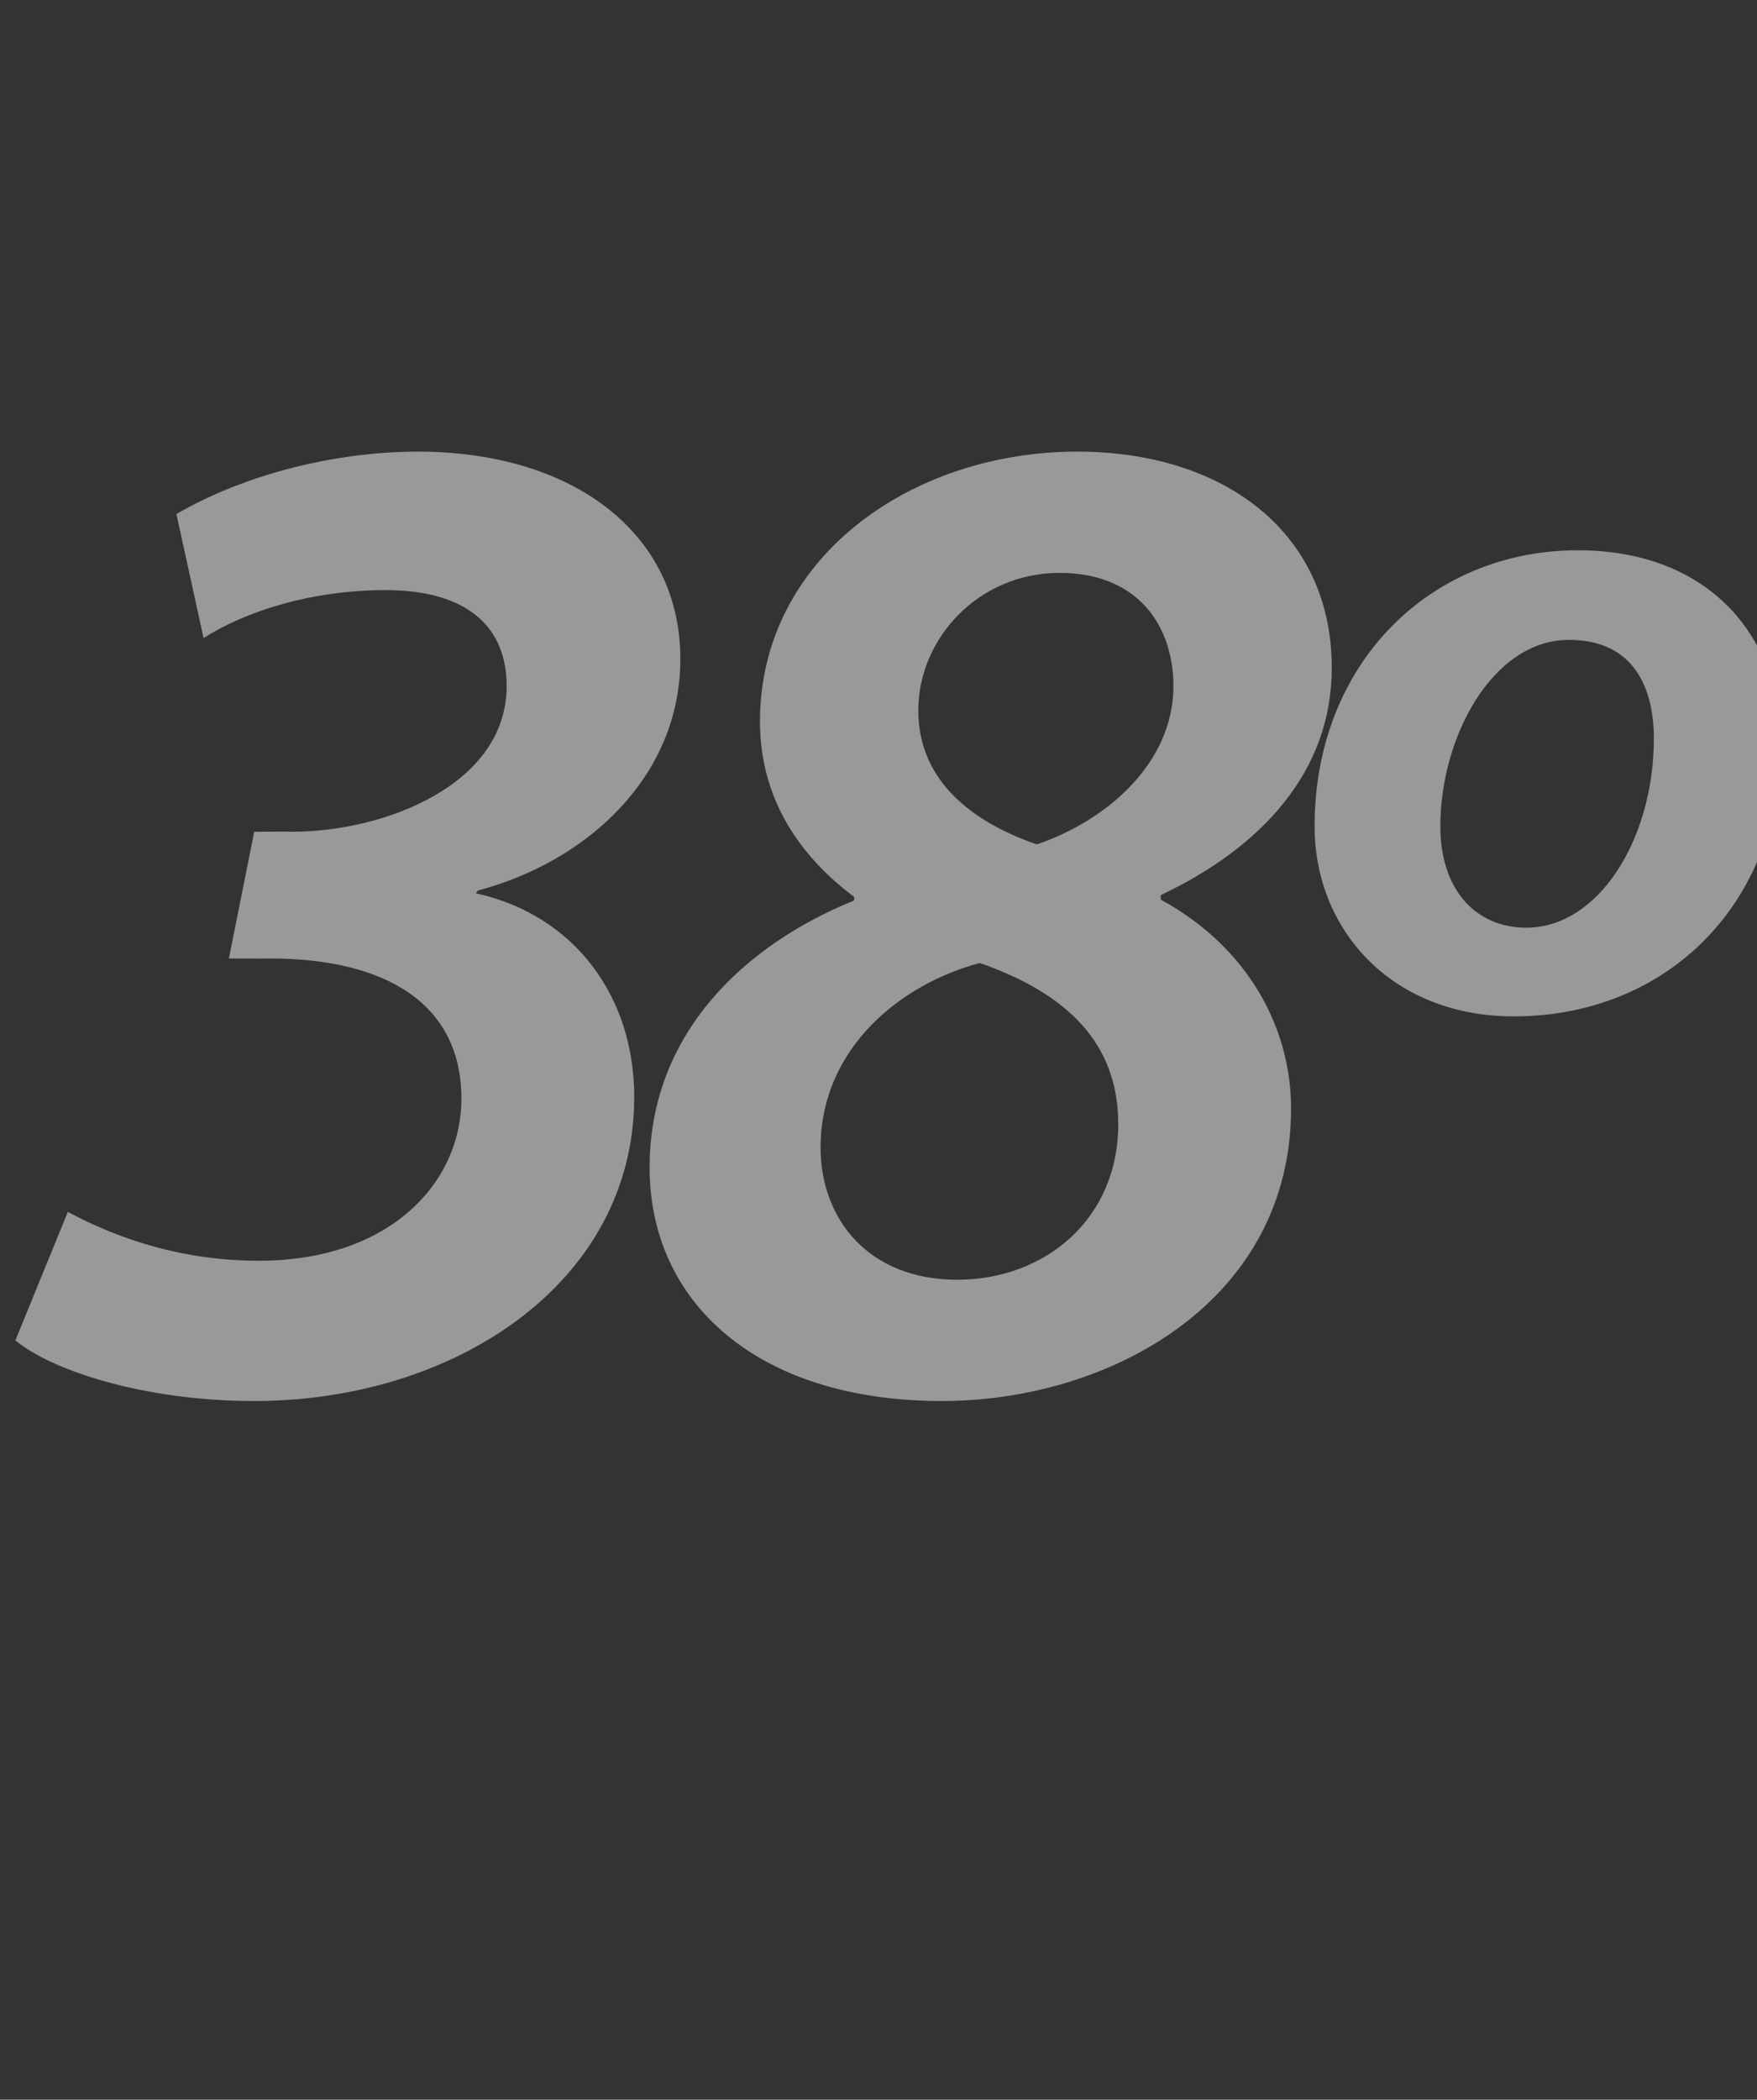
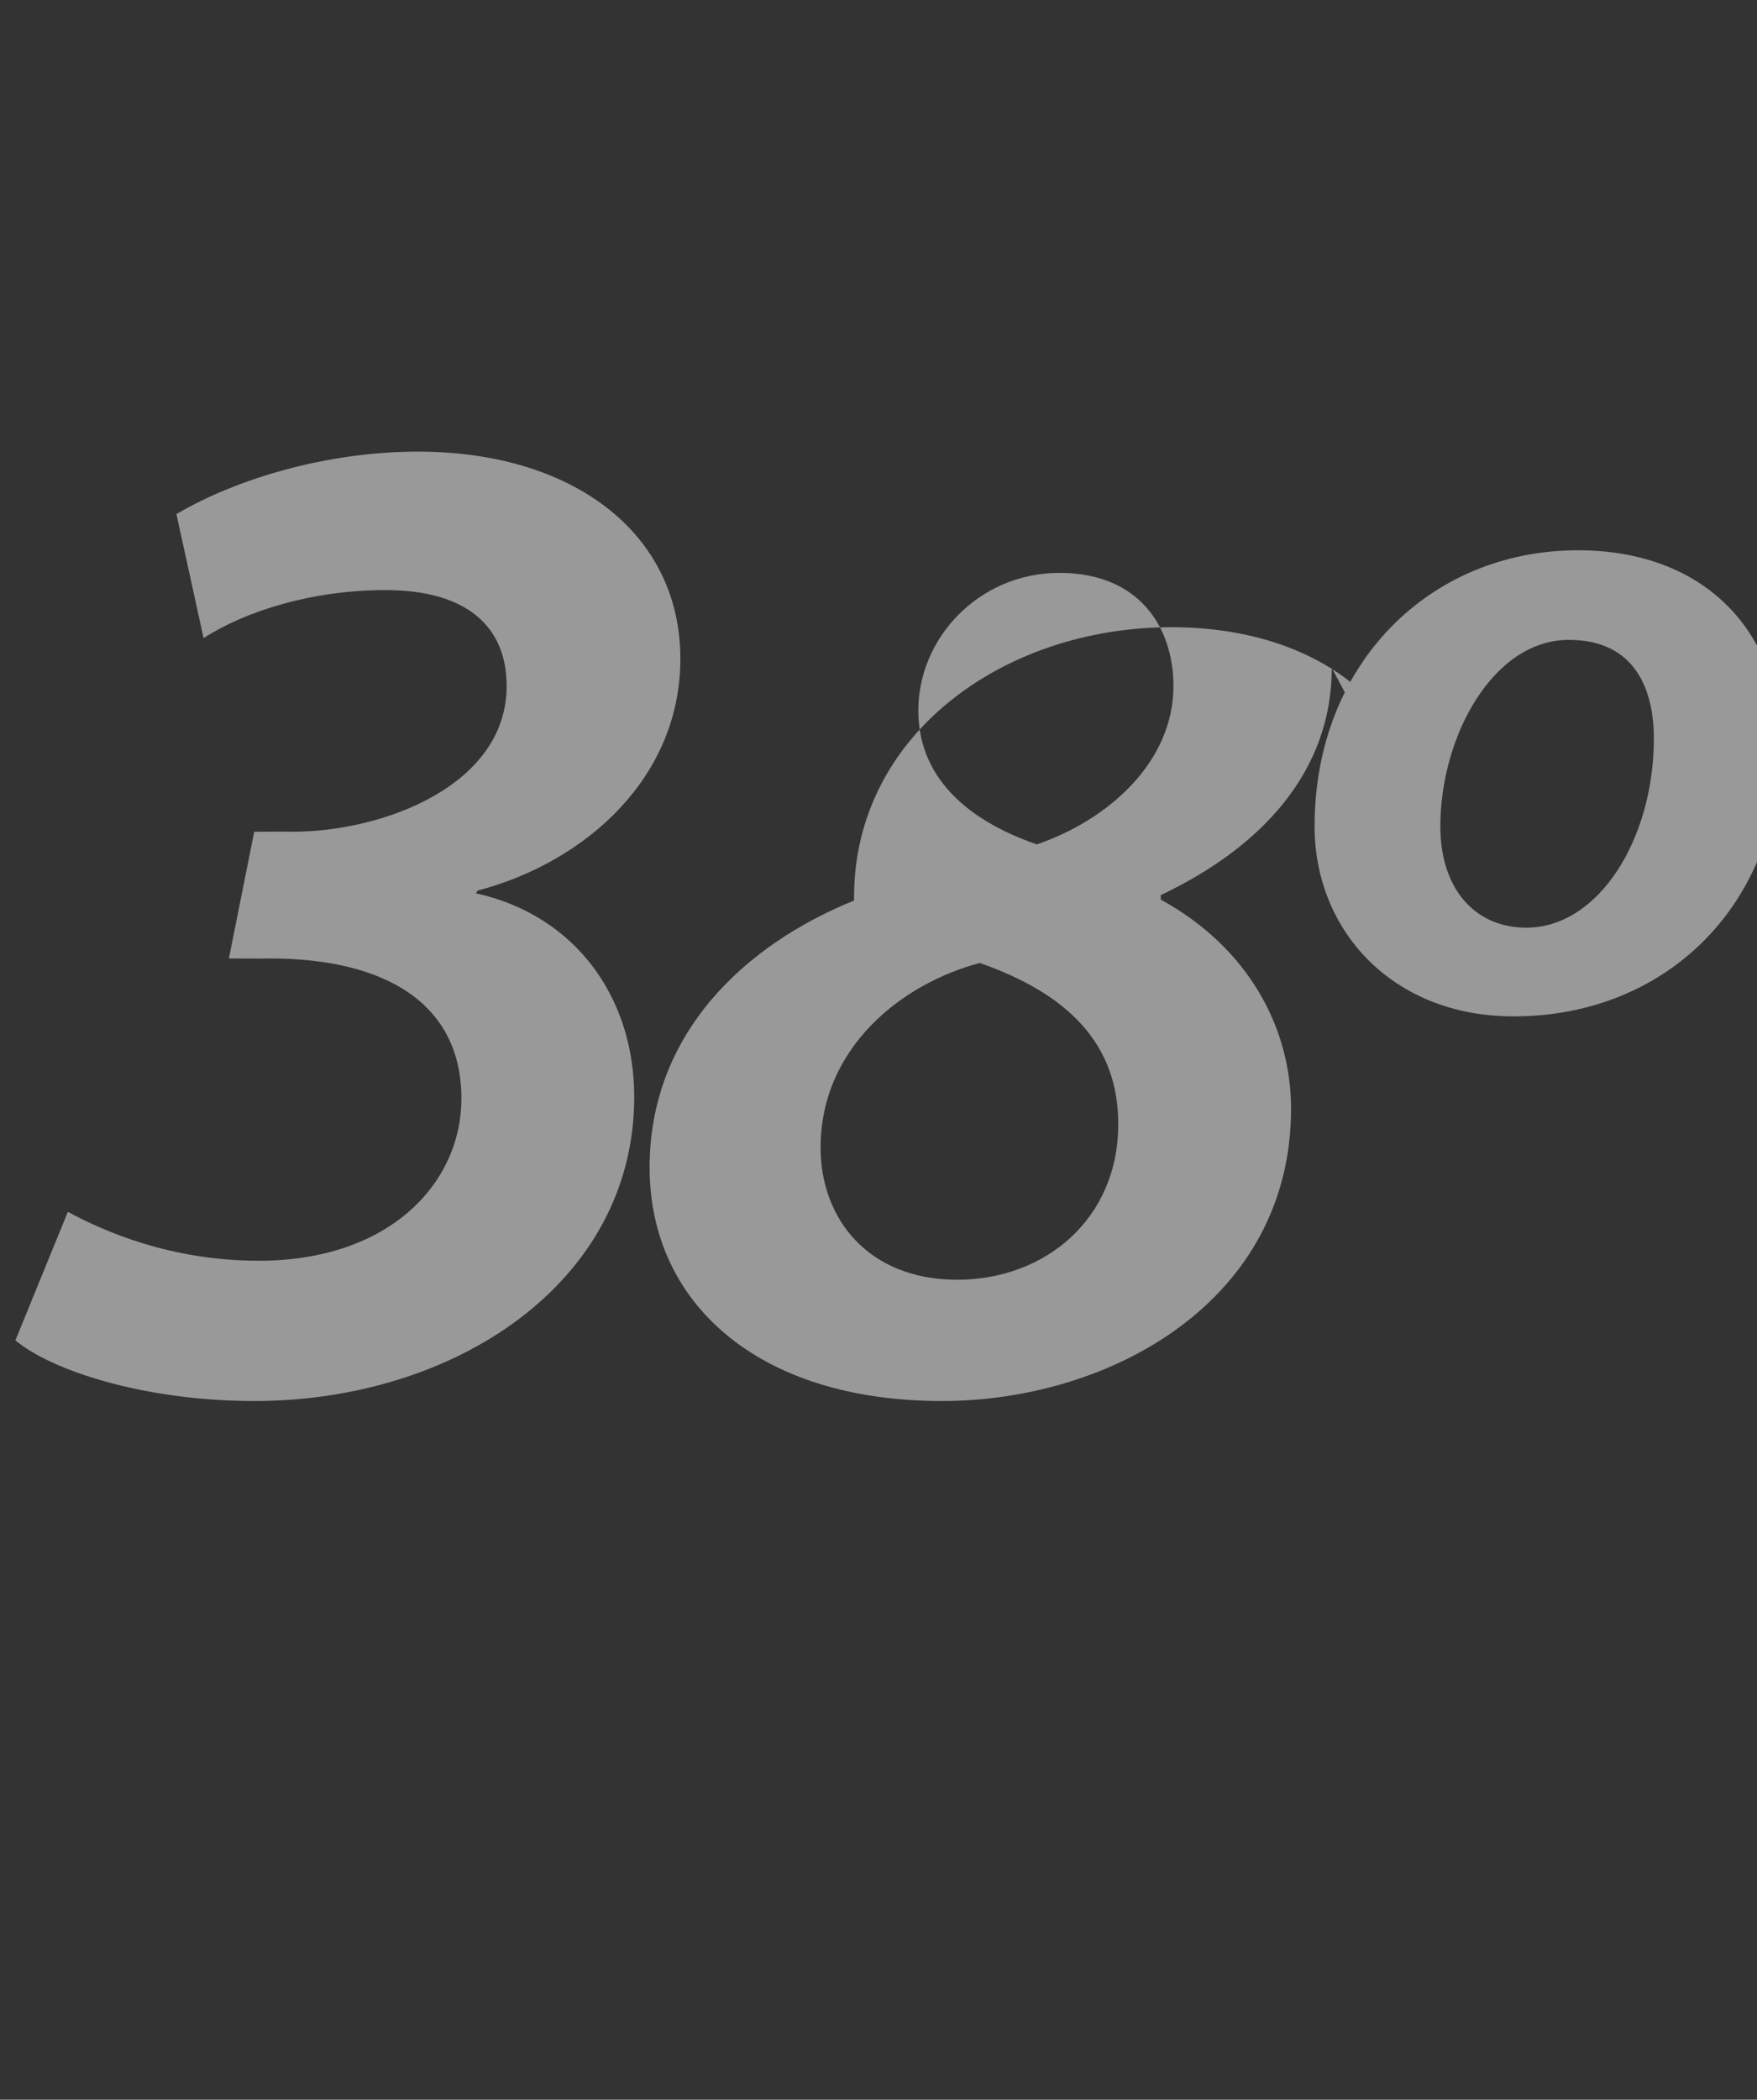
<svg xmlns="http://www.w3.org/2000/svg" version="1.1" width="194.2px" height="232px" viewBox="0 -36 194.2 232" style="top:-36px">
  <rect x="0" y="-36" width="194.2" height="232" fill="#333333" stroke="none" />
  <desc>38º</desc>
  <defs />
  <g id="Polygon76564">
-     <path d="m7.5 97.9c4.1 2.2 11.4 5.4 21.1 5.4c14.6 0 22.4-8.7 22.4-17.9c0-10.6-8.5-15.5-21.2-15.5c.01.03-4.5 0-4.5 0l2.8-14c0 0 4.21-.02 4.2 0c10.2 0 23.7-5.2 23.7-16.1c0-6.4-4.2-10.6-13.4-10.6c-8.1 0-15.4 2.3-20.1 5.3c0 0-3-13.7-3-13.7c7-4.1 17-6.9 26.7-6.9c17 0 29 8.9 29 22.9c0 13-10.3 22.4-22.4 25.6c0 0-.2.3-.2.3c10.9 2.4 17.5 11.4 17.5 22.5c0 20.5-19.8 33.6-42 33.6c-12 0-22.3-3.3-26.4-6.7c0 0 5.8-14.2 5.8-14.2zm139.7-60.1c0 11.4-7.7 19.8-18.9 25.1c0 0 0 .5 0 .5c9.7 5.3 14.4 14.2 14.4 23.1c0 21.2-19.9 32.3-38.6 32.3c-20.4 0-32.3-10.9-32.3-25.8c0-14.8 10.5-24.6 22.6-29.5c0 0 0-.4 0-.4c-7.3-5.5-10.4-12.2-10.4-19.4c0-17.8 16.4-29.8 35.1-29.8c15.9 0 28.1 8.7 28.1 23.9zm-23.6 50.4c0-8.9-5.6-14.4-15.3-17.8c-8.7 2.3-17.6 9.4-17.6 20.4c0 7.9 5.3 14.6 15.1 14.6c9.7 0 17.8-6.7 17.8-17.2zm-22.1-45.7c0 7.1 5 12 13.1 14.8c7.9-2.7 15.1-9.1 15.1-17.5c0-6.4-3.7-12.5-12.6-12.5c-8.9 0-15.6 7.2-15.6 15.2zm95.3 3.7c0 17.6-12.5 30.1-29.5 30.1c-13.4 0-22-9.5-22-21c0-18 12.8-30.5 29.1-30.5c14.2 0 22.4 9.2 22.4 21.4zm-37.6 9.1c0 7 3.9 11.2 9.5 11.2c8 0 14.1-9.8 14.1-20.9c0-5.3-2-10.9-9.4-10.9c-8.4 0-14.2 10.7-14.2 20.6z" stroke="none" fill="#fff" fill-opacity="0.5" />
+     <path d="m7.5 97.9c4.1 2.2 11.4 5.4 21.1 5.4c14.6 0 22.4-8.7 22.4-17.9c0-10.6-8.5-15.5-21.2-15.5c.01.03-4.5 0-4.5 0l2.8-14c0 0 4.21-.02 4.2 0c10.2 0 23.7-5.2 23.7-16.1c0-6.4-4.2-10.6-13.4-10.6c-8.1 0-15.4 2.3-20.1 5.3c0 0-3-13.7-3-13.7c7-4.1 17-6.9 26.7-6.9c17 0 29 8.9 29 22.9c0 13-10.3 22.4-22.4 25.6c0 0-.2.3-.2.3c10.9 2.4 17.5 11.4 17.5 22.5c0 20.5-19.8 33.6-42 33.6c-12 0-22.3-3.3-26.4-6.7c0 0 5.8-14.2 5.8-14.2zm139.7-60.1c0 11.4-7.7 19.8-18.9 25.1c0 0 0 .5 0 .5c9.7 5.3 14.4 14.2 14.4 23.1c0 21.2-19.9 32.3-38.6 32.3c-20.4 0-32.3-10.9-32.3-25.8c0-14.8 10.5-24.6 22.6-29.5c0 0 0-.4 0-.4c0-17.8 16.4-29.8 35.1-29.8c15.9 0 28.1 8.7 28.1 23.9zm-23.6 50.4c0-8.9-5.6-14.4-15.3-17.8c-8.7 2.3-17.6 9.4-17.6 20.4c0 7.9 5.3 14.6 15.1 14.6c9.7 0 17.8-6.7 17.8-17.2zm-22.1-45.7c0 7.1 5 12 13.1 14.8c7.9-2.7 15.1-9.1 15.1-17.5c0-6.4-3.7-12.5-12.6-12.5c-8.9 0-15.6 7.2-15.6 15.2zm95.3 3.7c0 17.6-12.5 30.1-29.5 30.1c-13.4 0-22-9.5-22-21c0-18 12.8-30.5 29.1-30.5c14.2 0 22.4 9.2 22.4 21.4zm-37.6 9.1c0 7 3.9 11.2 9.5 11.2c8 0 14.1-9.8 14.1-20.9c0-5.3-2-10.9-9.4-10.9c-8.4 0-14.2 10.7-14.2 20.6z" stroke="none" fill="#fff" fill-opacity="0.5" />
  </g>
</svg>